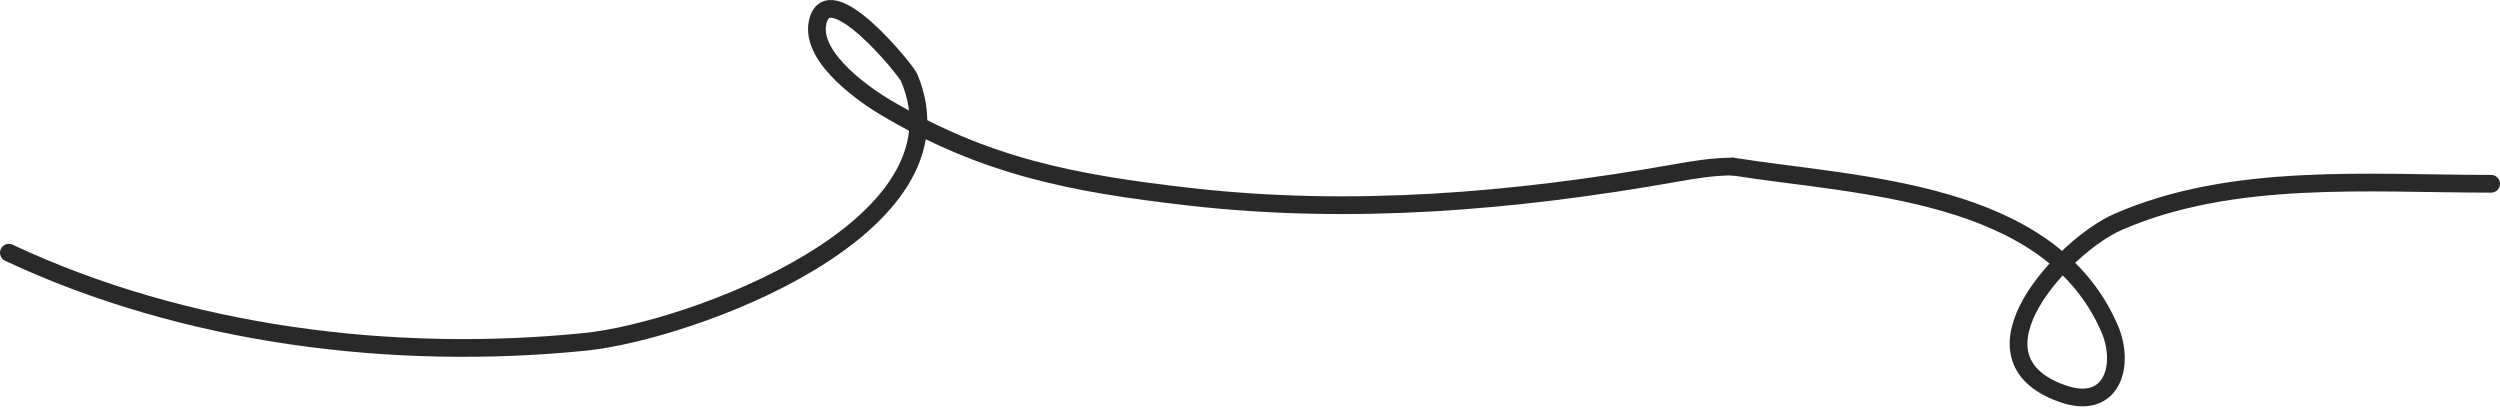
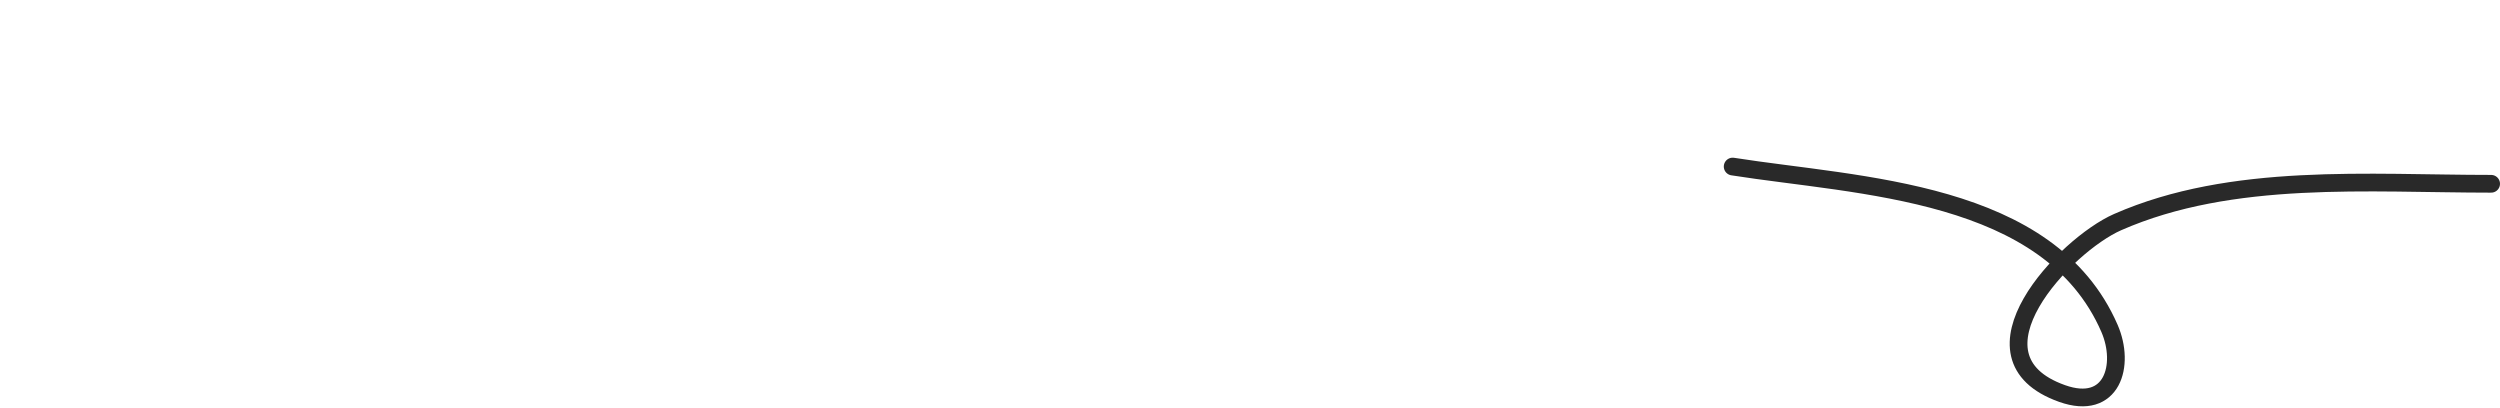
<svg xmlns="http://www.w3.org/2000/svg" width="282" height="46" viewBox="0 0 282 46" fill="none">
-   <path d="M1 28.509C20.808 37.806 44.31 40.756 66.031 38.555C77.768 37.366 109.793 25.732 102.543 8.74C102.167 7.858 93.393 -2.914 92.227 2.529C91.337 6.683 98.161 11.091 99.843 12.089C111.106 18.776 120.94 20.681 134.14 22.189C152.472 24.285 170.792 22.73 188.855 19.543C191.055 19.154 193.215 18.787 195.444 18.787" stroke="#292929" stroke-width="2" stroke-linecap="round" />
  <path d="M195.444 18.787C209.728 21.039 231.145 21.386 237.952 37.043C239.749 41.176 238.273 46.402 232.605 44.389C220.933 40.242 232.966 27.642 238.87 25.052C251.782 19.389 267.216 20.731 281 20.731" stroke="#292929" stroke-width="2" stroke-linecap="round" />
</svg>